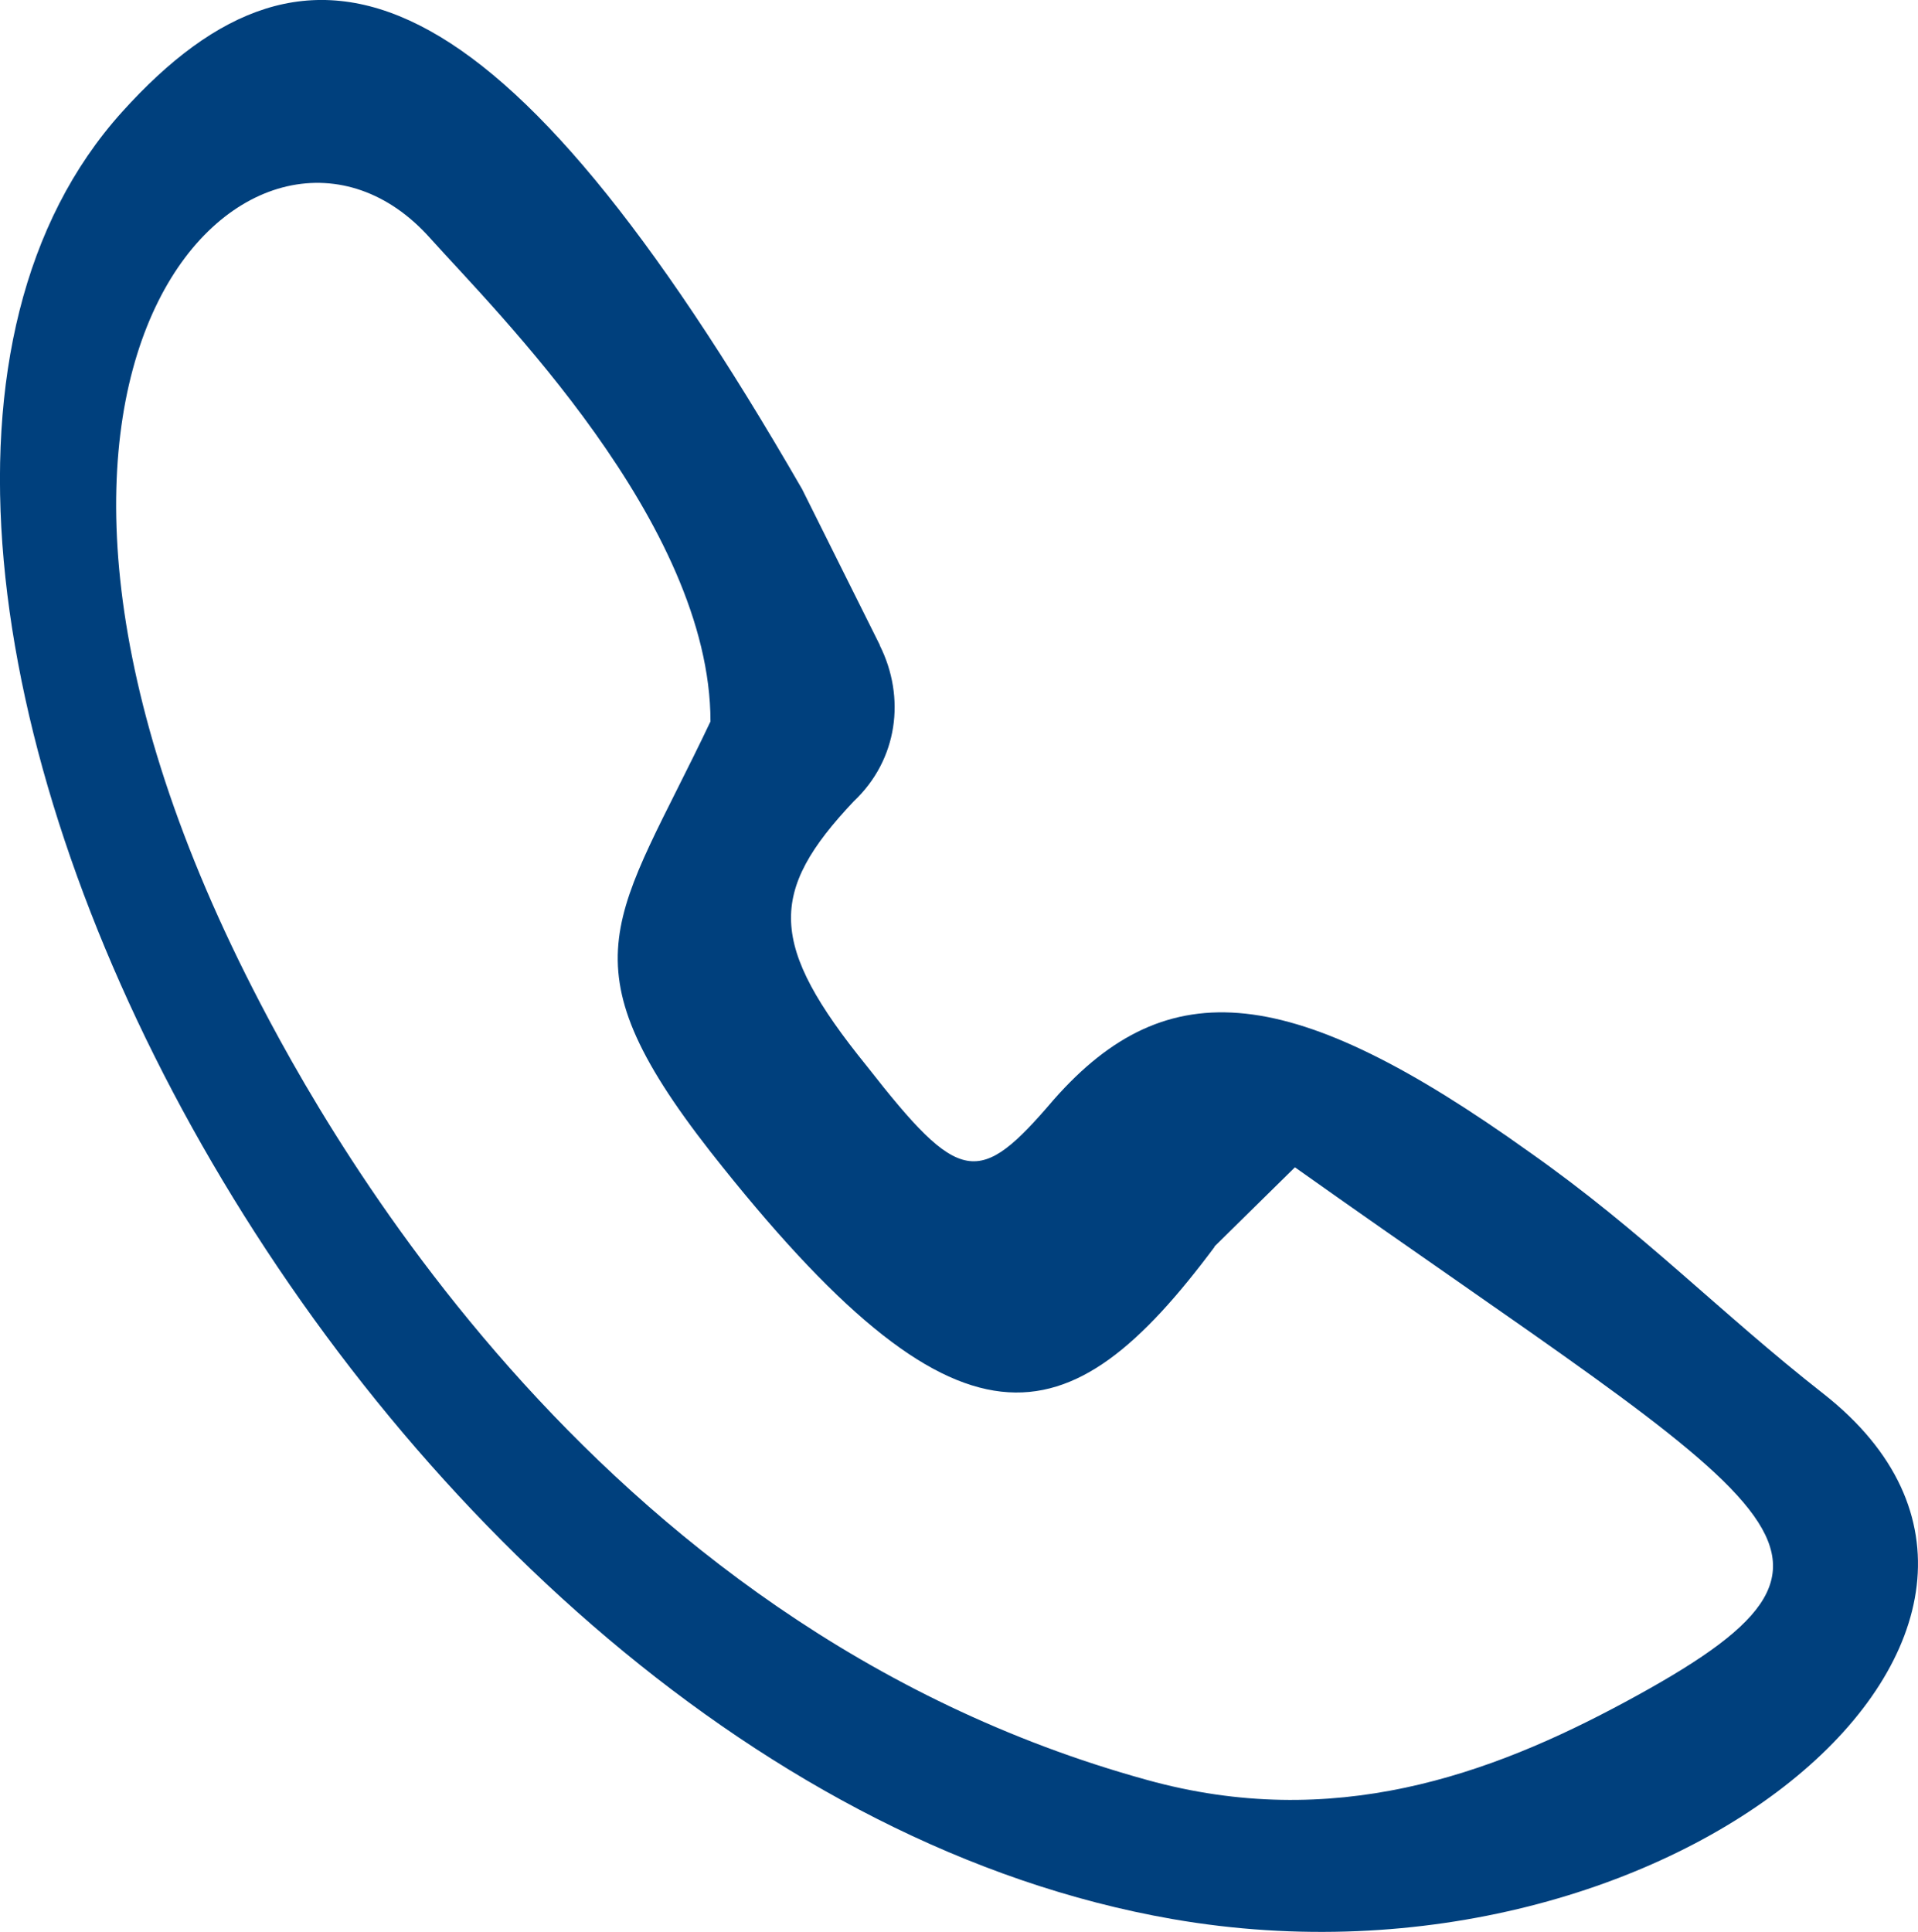
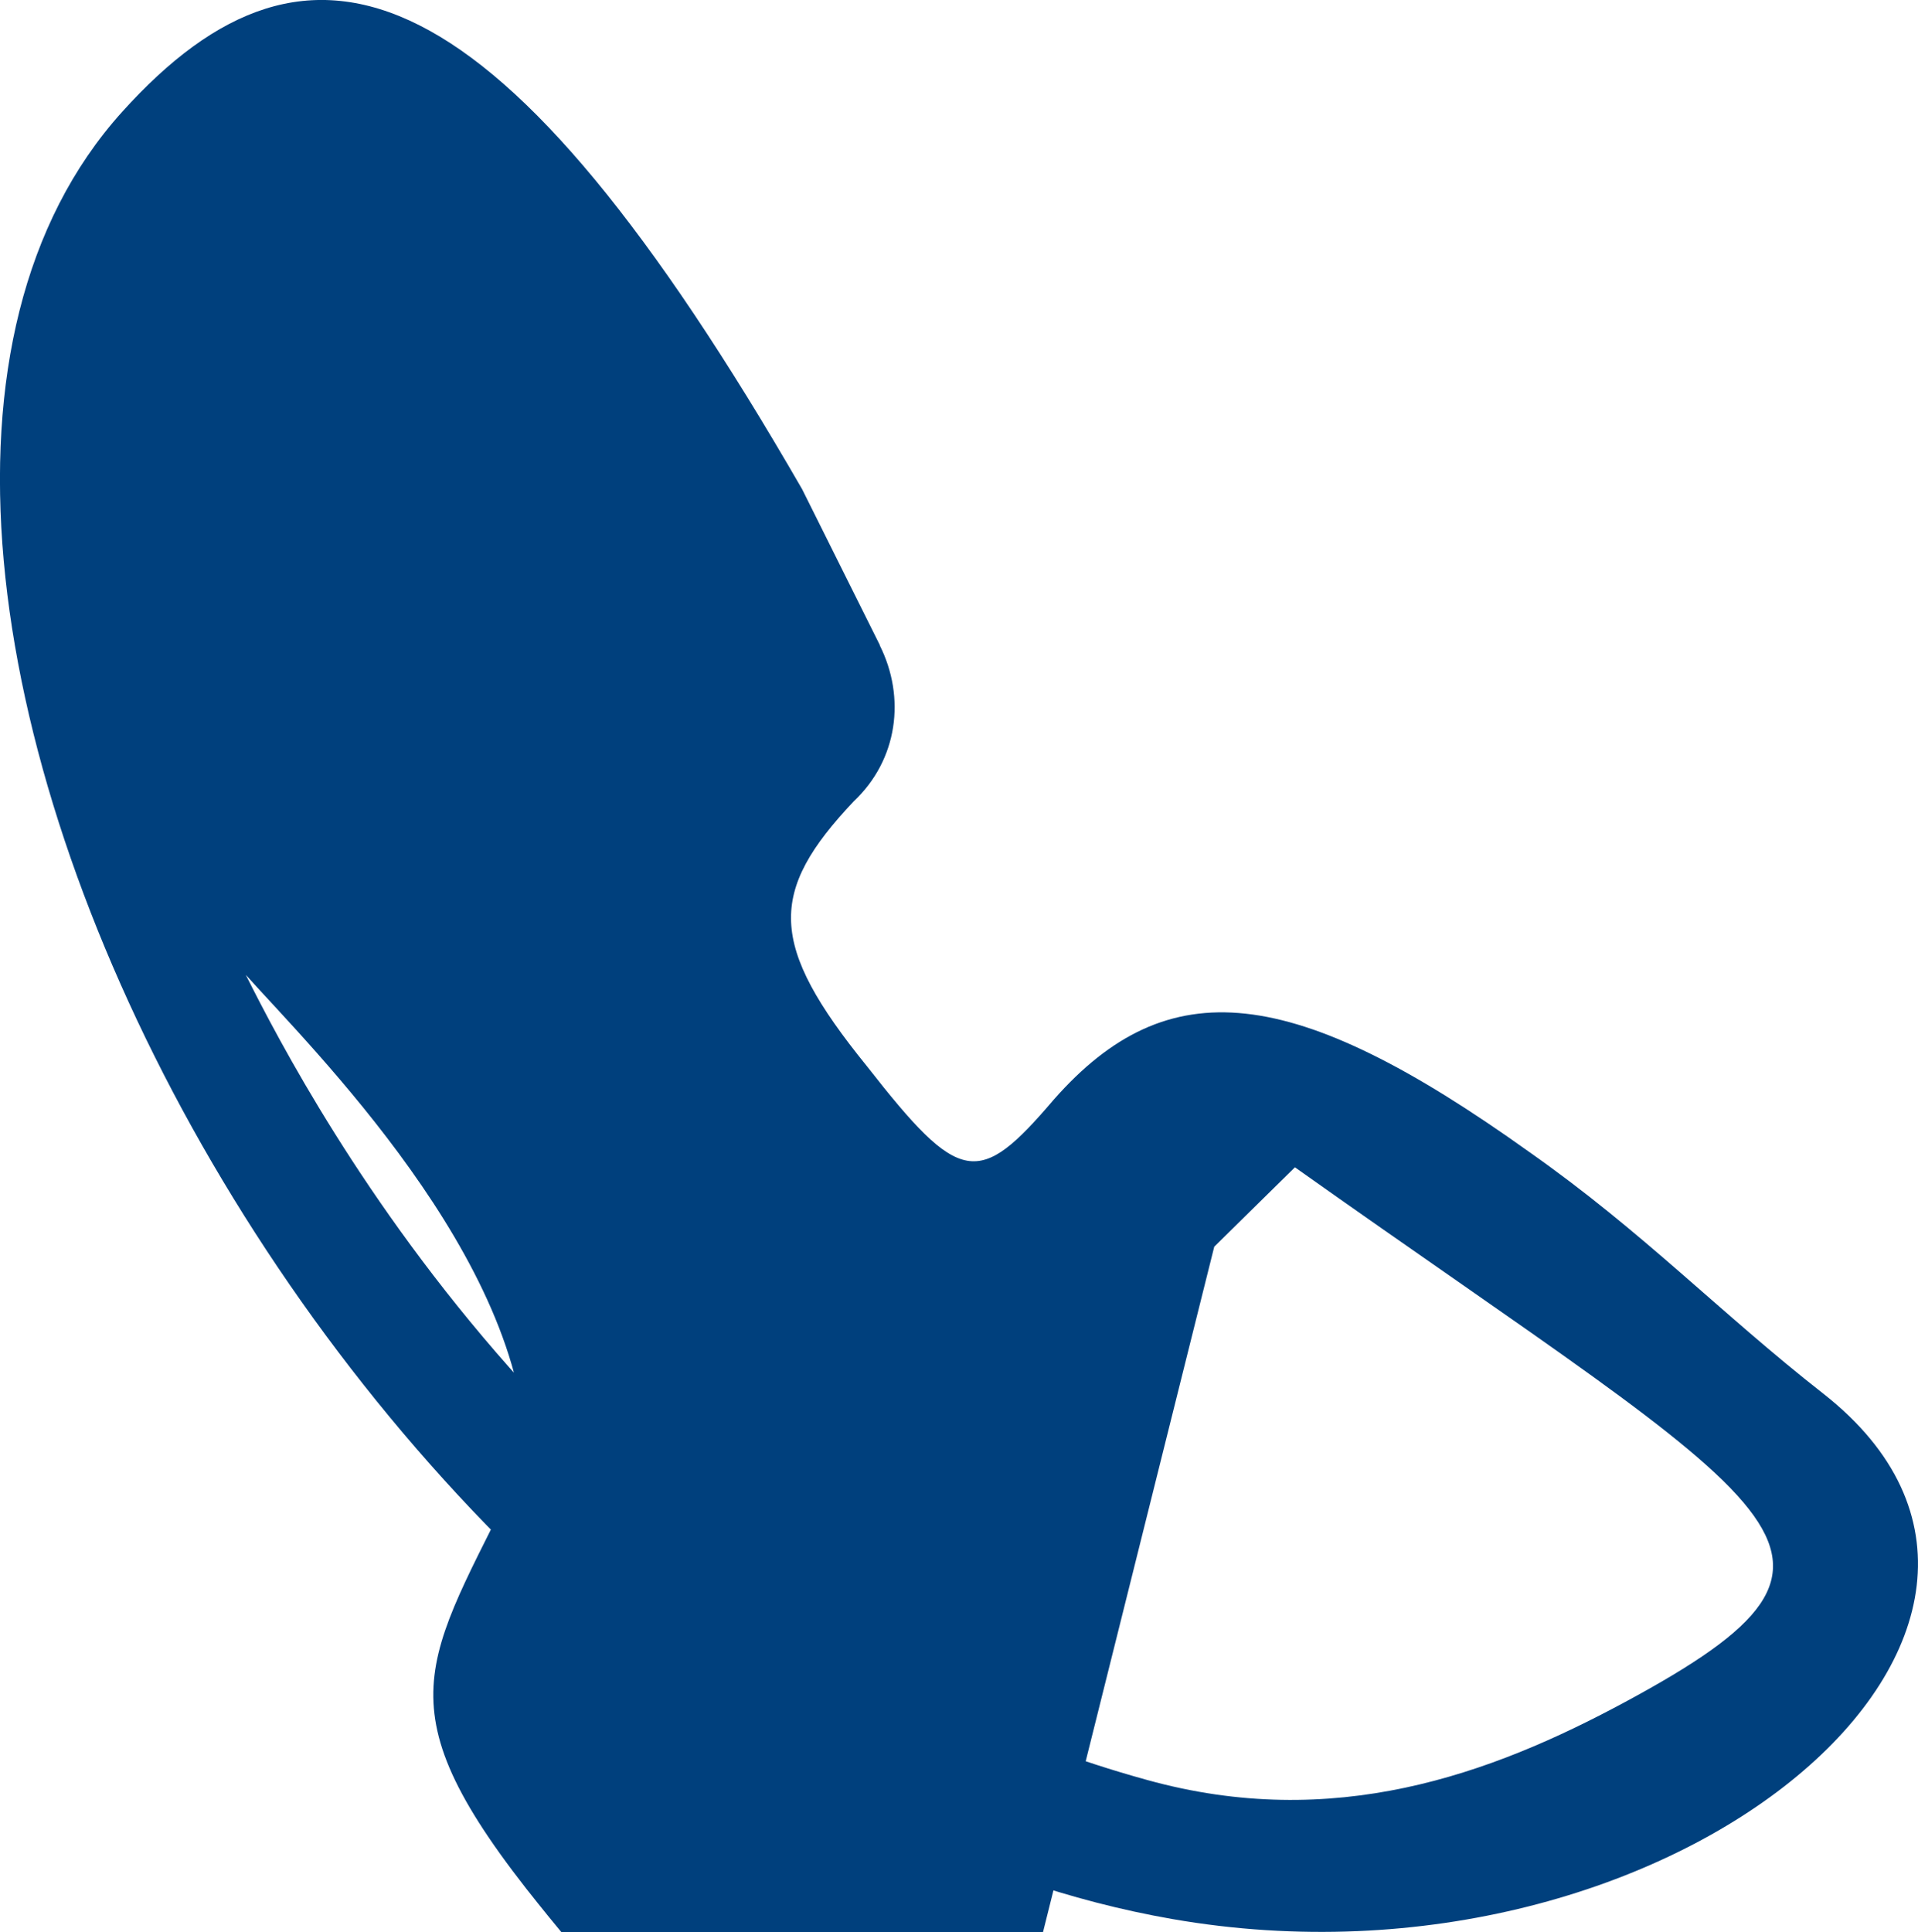
<svg xmlns="http://www.w3.org/2000/svg" id="Calque_1" data-name="Calque 1" viewBox="0 0 45.65 45.98">
  <defs>
    <style>
      .cls-1 {
        fill: #00407d;
        stroke-width: 0px;
      }
    </style>
  </defs>
-   <path class="cls-1" d="M20.94,15.35l-1.85-3.71C11.9-.83,7.4-2.33,2.9,2.67c-9.45,10.5,5.58,39.61,25,43,12,2.09,22.5-7,15.5-12.5-2.5-1.96-4.29-3.85-7.01-5.76-5.62-4.02-8.59-4.33-11.31-1.24-1.79,2.1-2.23,2.04-4.45-.8-2.35-2.9-2.35-4.14-.31-6.3,1.05-.99,1.24-2.47.62-3.71ZM28.9,29.67l1.92-1.89c11.68,8.28,14.5,9.15,7.85,12.73-3.21,1.73-6.94,3.08-11.37,1.85-13.4-3.69-19.9-16.07-21.45-19.16C-1.6,8.28,6.28,1.22,10.24,5.67c1.55,1.73,6.67,6.78,6.67,11.5-2.23,4.7-3.58,5.66,0,10.24,5.93,7.54,8.52,6.93,12,2.26Z" />
+   <path class="cls-1" d="M20.94,15.35l-1.85-3.71C11.9-.83,7.4-2.33,2.9,2.67c-9.45,10.5,5.58,39.61,25,43,12,2.09,22.5-7,15.5-12.5-2.5-1.96-4.29-3.85-7.01-5.76-5.62-4.02-8.59-4.33-11.31-1.24-1.79,2.1-2.23,2.04-4.45-.8-2.35-2.9-2.35-4.14-.31-6.3,1.05-.99,1.24-2.47.62-3.71ZM28.9,29.67l1.92-1.89c11.68,8.28,14.5,9.15,7.85,12.73-3.21,1.73-6.94,3.08-11.37,1.85-13.4-3.69-19.9-16.07-21.45-19.16c1.55,1.73,6.67,6.78,6.67,11.5-2.23,4.7-3.58,5.66,0,10.24,5.93,7.54,8.52,6.93,12,2.26Z" />
</svg>